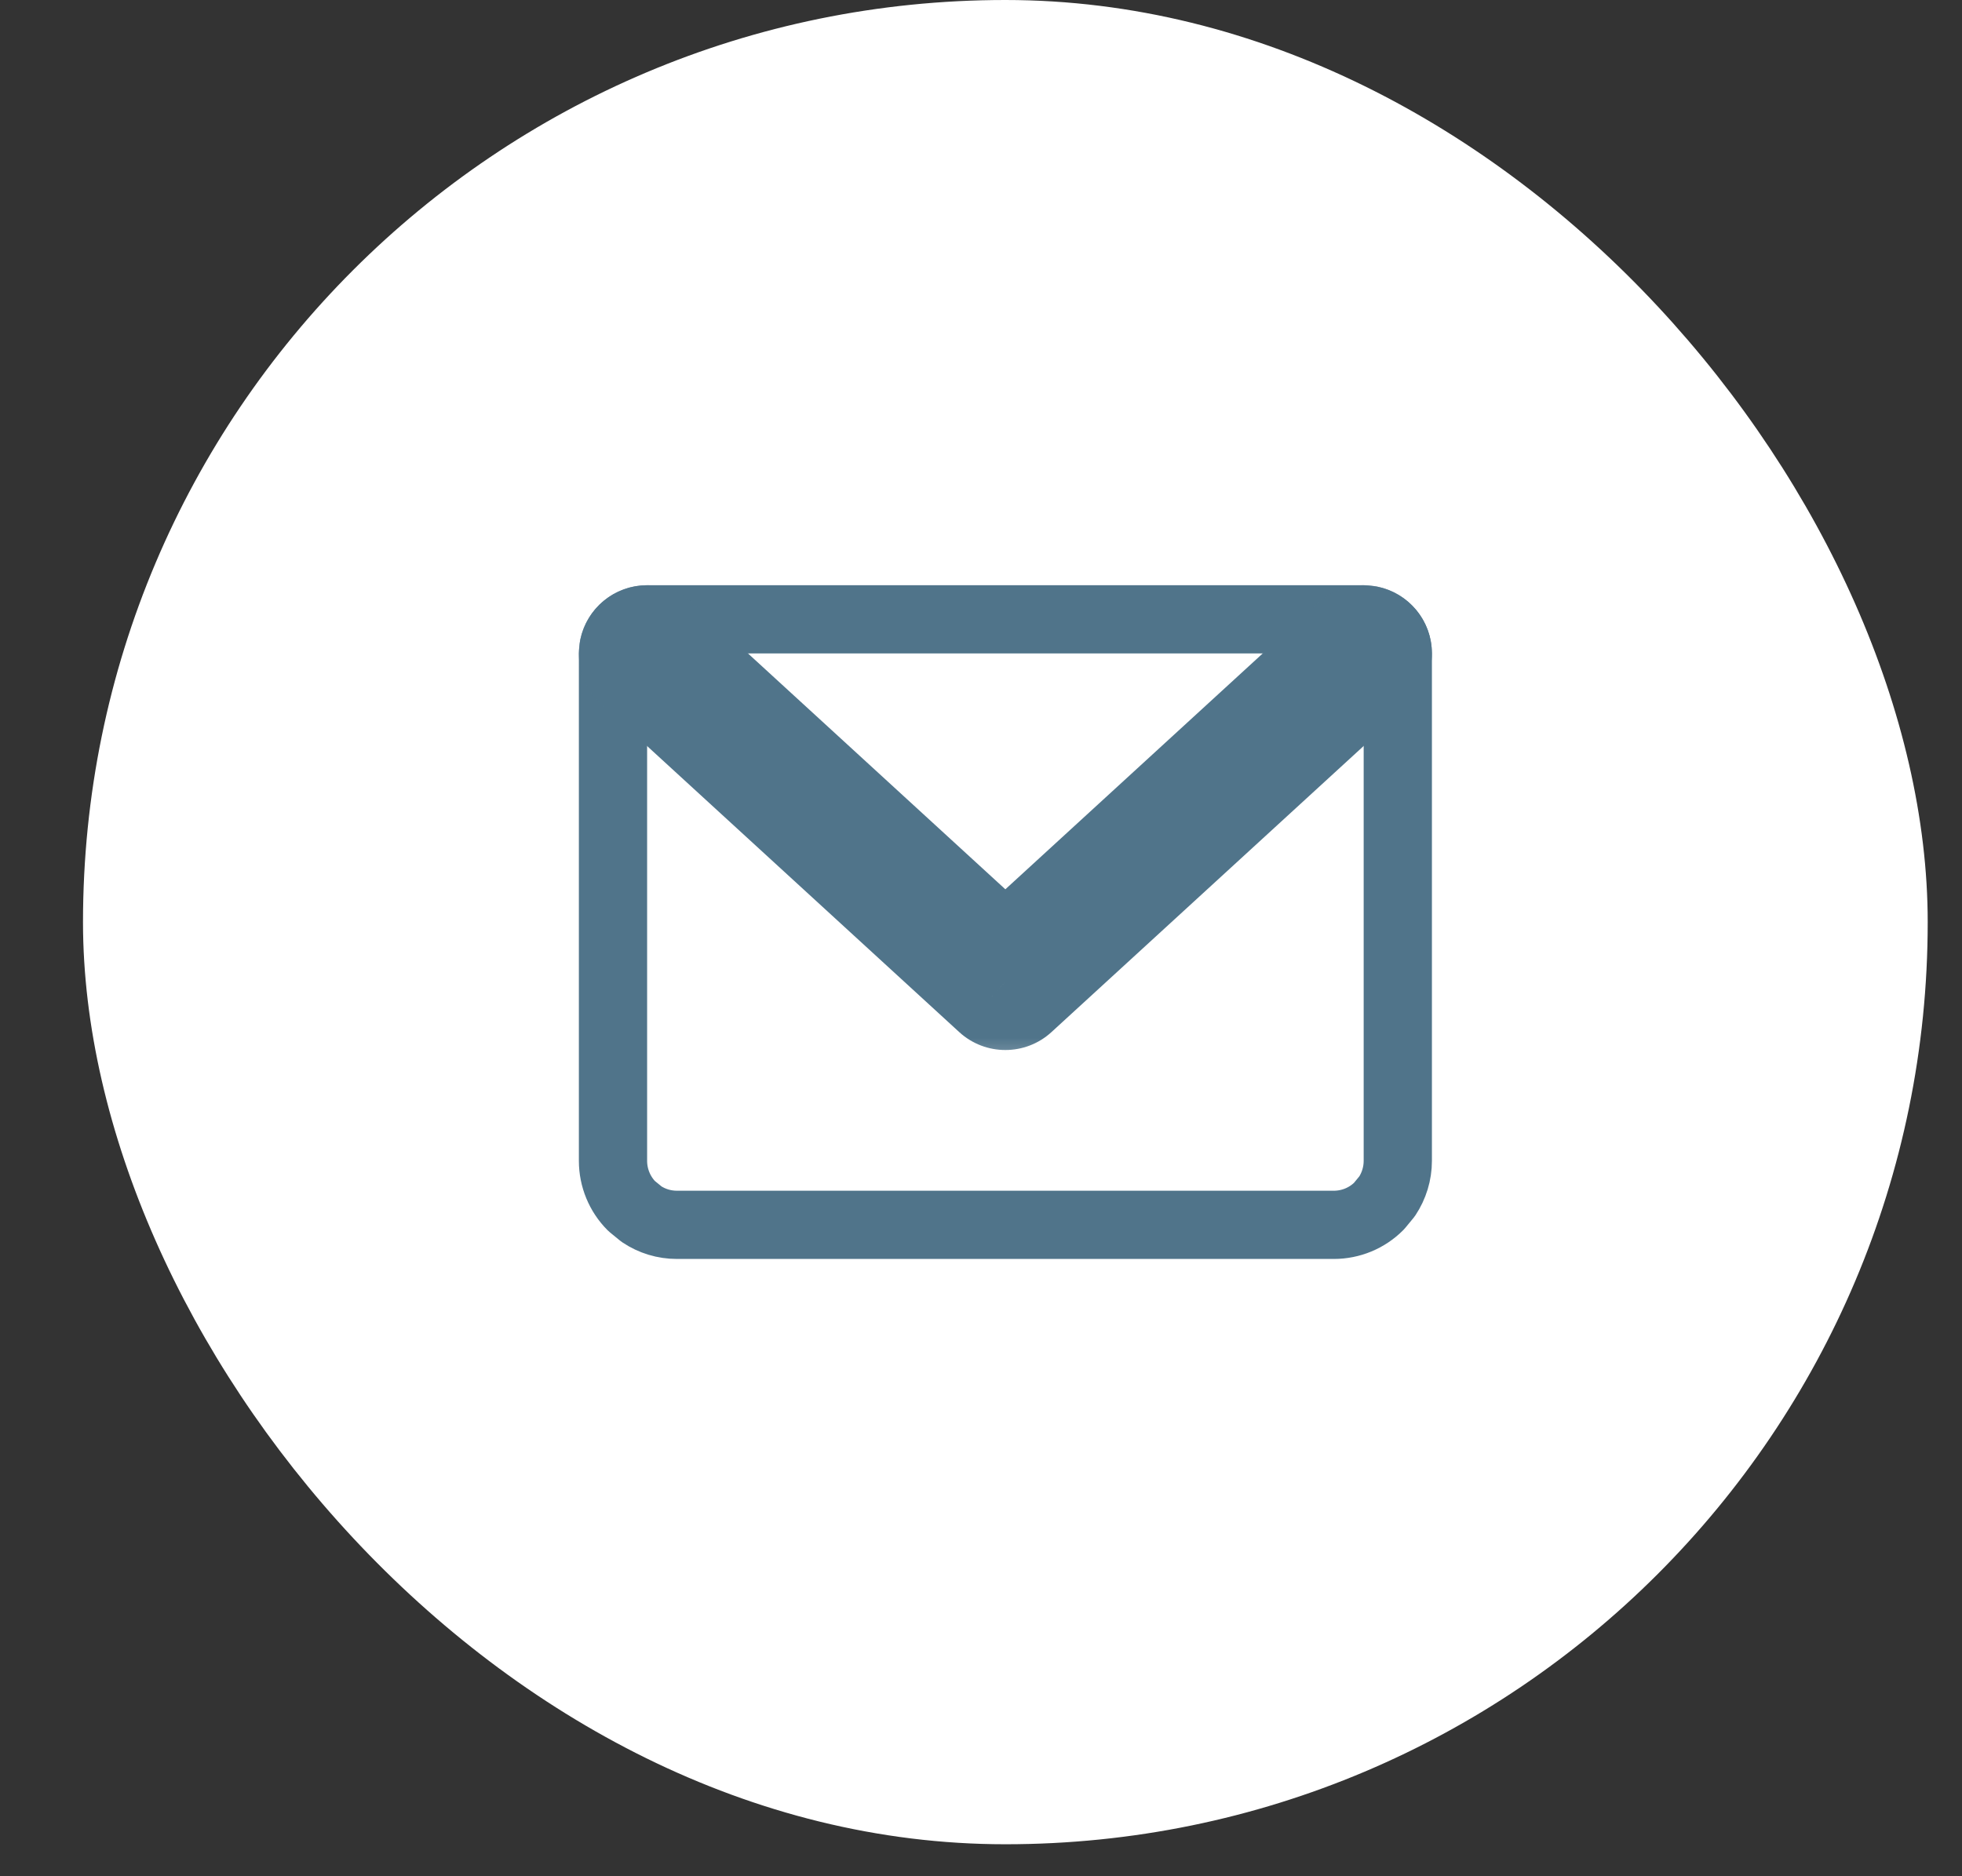
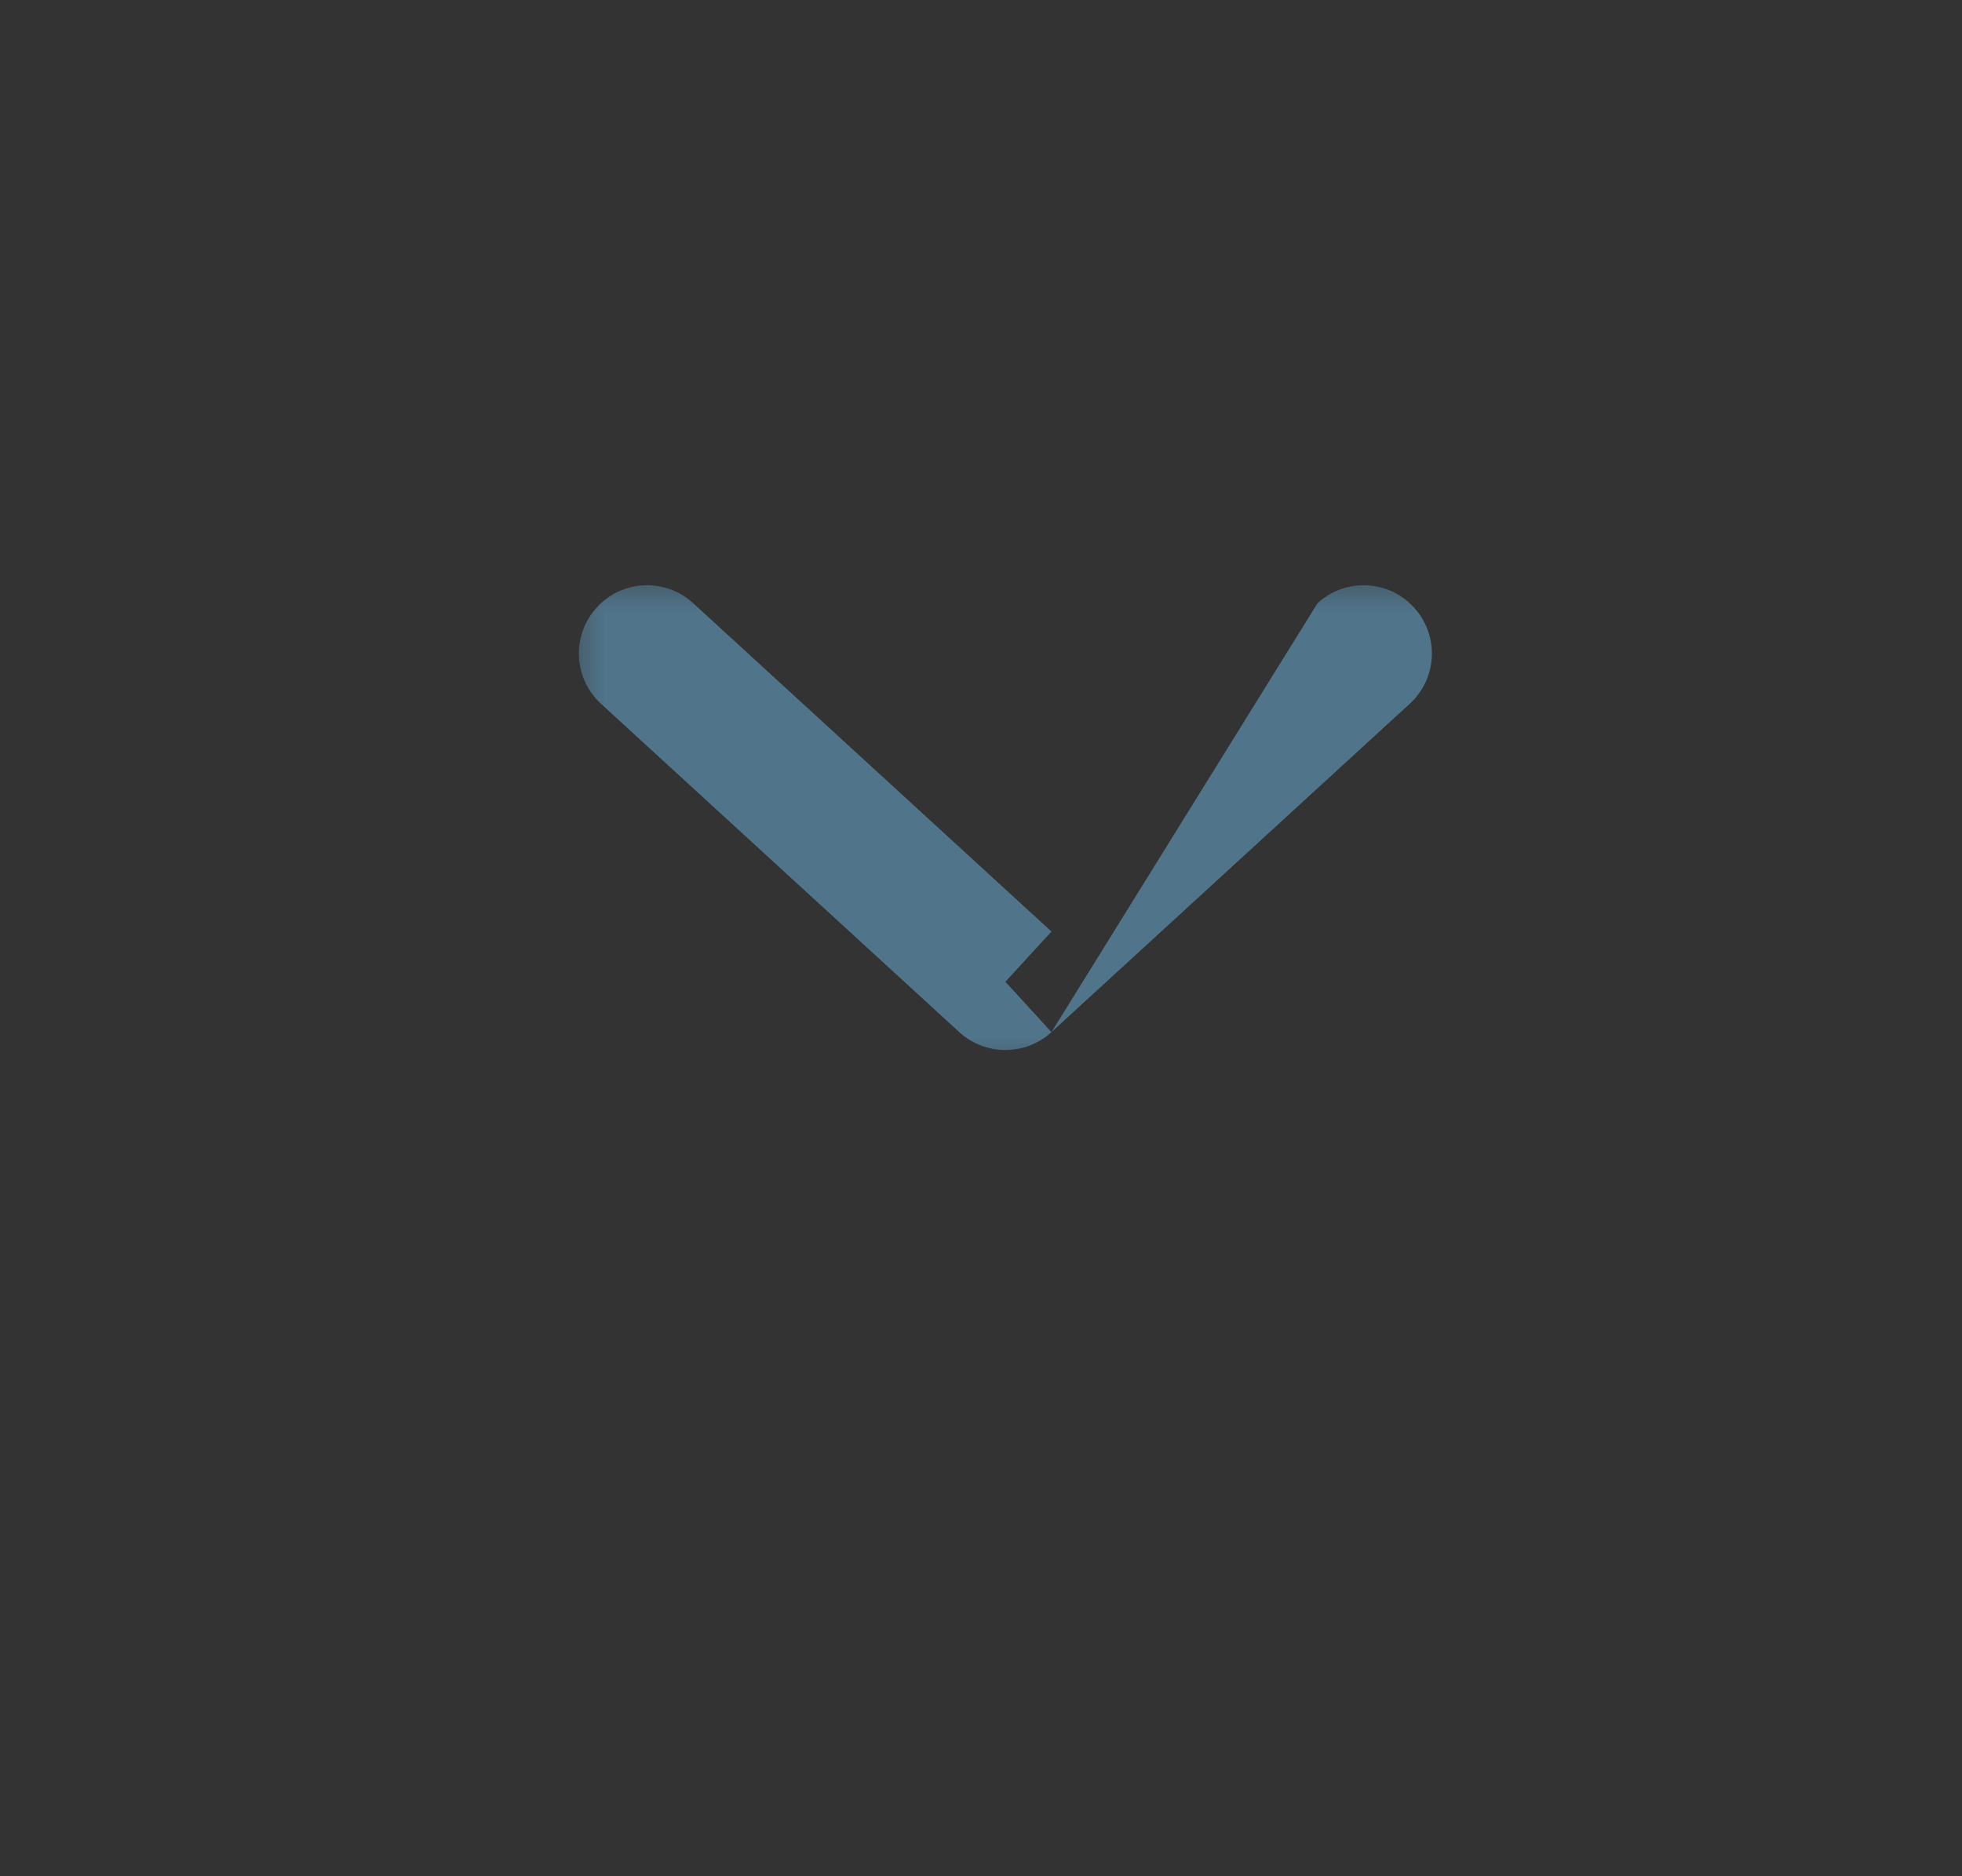
<svg xmlns="http://www.w3.org/2000/svg" width="23" height="22" viewBox="0 0 23 22" fill="none">
  <rect x="0" y="0" width="23" height="22" fill="#333333" stroke="none" />
-   <rect x="0.973" width="21.625" height="21.625" rx="10.812" fill="white" />
-   <path d="M15.985 7.262L16.066 7.271C16.248 7.308 16.386 7.469 16.386 7.663V13.612C16.386 13.761 16.341 13.906 16.26 14.028L16.166 14.142C16.026 14.283 15.835 14.362 15.636 14.362H7.936C7.786 14.362 7.642 14.318 7.52 14.236L7.405 14.142C7.265 14.002 7.186 13.81 7.186 13.612V7.663L7.194 7.582C7.232 7.4 7.393 7.262 7.586 7.262H15.985Z" stroke="#50748A" stroke-width="0.8" stroke-linecap="round" stroke-linejoin="round" />
  <mask id="path-3-outside-1_22545_1943" maskUnits="userSpaceOnUse" x="6.586" y="6.663" width="11" height="6" fill="black">
    <rect fill="white" x="6.586" y="6.663" width="11" height="6" />
-     <path d="M15.985 7.663L11.786 11.512L7.586 7.663" />
  </mask>
-   <path d="M16.526 8.252C16.852 7.954 16.874 7.448 16.575 7.122C16.276 6.796 15.771 6.774 15.445 7.073L16.526 8.252ZM11.786 11.512L11.245 12.102C11.551 12.382 12.02 12.382 12.326 12.102L11.786 11.512ZM8.126 7.073C7.801 6.774 7.295 6.796 6.996 7.122C6.698 7.448 6.72 7.954 7.045 8.252L8.126 7.073ZM15.445 7.073L11.245 10.923L12.326 12.102L16.526 8.252L15.445 7.073ZM12.326 10.923L8.126 7.073L7.045 8.252L11.245 12.102L12.326 10.923Z" fill="#50748A" mask="url(#path-3-outside-1_22545_1943)" />
+   <path d="M16.526 8.252C16.852 7.954 16.874 7.448 16.575 7.122C16.276 6.796 15.771 6.774 15.445 7.073L16.526 8.252ZM11.786 11.512L11.245 12.102C11.551 12.382 12.02 12.382 12.326 12.102L11.786 11.512ZM8.126 7.073C7.801 6.774 7.295 6.796 6.996 7.122C6.698 7.448 6.72 7.954 7.045 8.252L8.126 7.073ZM15.445 7.073L12.326 12.102L16.526 8.252L15.445 7.073ZM12.326 10.923L8.126 7.073L7.045 8.252L11.245 12.102L12.326 10.923Z" fill="#50748A" mask="url(#path-3-outside-1_22545_1943)" />
</svg>